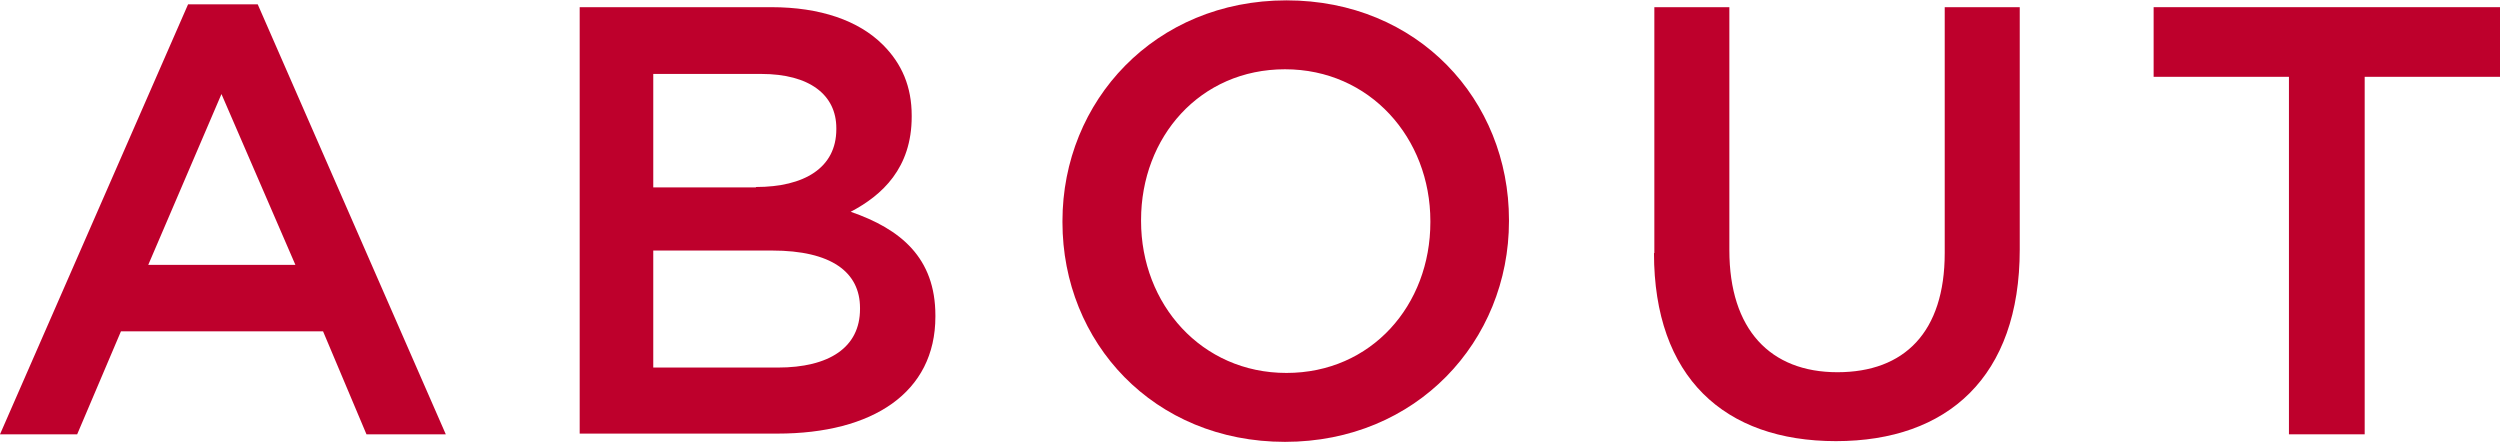
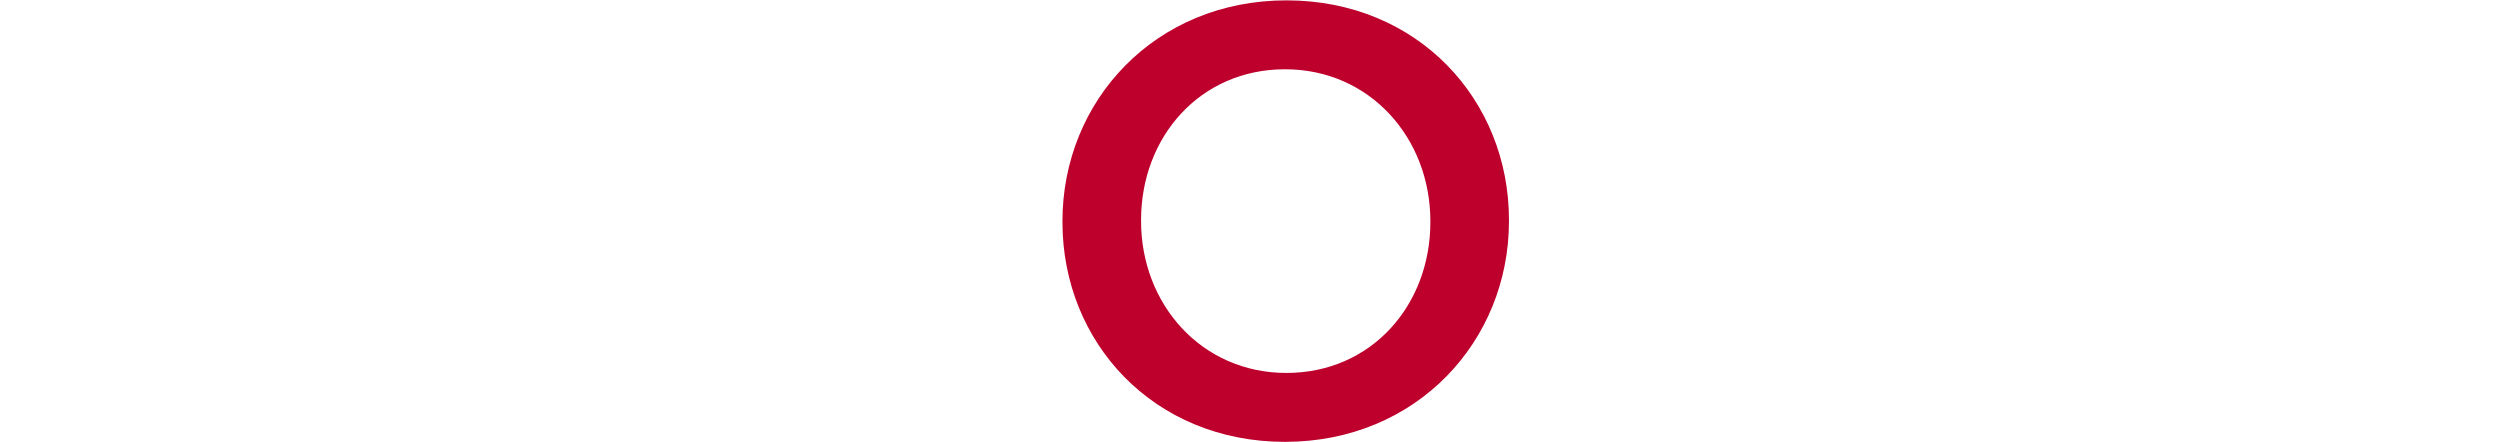
<svg xmlns="http://www.w3.org/2000/svg" id="uuid-bc5cc25e-d8a6-457a-9717-eada35cfff95" width="69.65" height="12.31" viewBox="0 0 69.65 12.31">
  <defs>
    <style>.uuid-3ea6c3c6-d292-41f6-9027-ea35759d3ac2{fill:#be002c;}</style>
  </defs>
  <g id="uuid-f4fa6093-a124-4f87-84f6-84a1aa181dc7">
    <g>
-       <path class="uuid-3ea6c3c6-d292-41f6-9027-ea35759d3ac2" d="M5.24,.12h1.94l5.24,11.98h-2.21l-1.21-2.87H3.37l-1.22,2.87H0L5.24,.12Zm2.99,7.26L6.17,2.62l-2.04,4.76h4.1Z" />
-       <path class="uuid-3ea6c3c6-d292-41f6-9027-ea35759d3ac2" d="M16.15,.2h5.34c1.36,0,2.43,.37,3.11,1.05,.53,.53,.8,1.17,.8,1.97v.03c0,1.43-.82,2.19-1.7,2.65,1.39,.48,2.36,1.28,2.36,2.89v.03c0,2.12-1.75,3.26-4.4,3.26h-5.51V.2Zm4.91,5.01c1.34,0,2.24-.53,2.24-1.61v-.03c0-.93-.75-1.51-2.09-1.51h-3.01v3.16h2.86Zm.61,5.03c1.43,0,2.29-.56,2.29-1.63v-.03c0-1-.8-1.6-2.45-1.6h-3.31v3.26h3.47Z" />
      <path class="uuid-3ea6c3c6-d292-41f6-9027-ea35759d3ac2" d="M29.6,6.19v-.03c0-3.35,2.58-6.15,6.24-6.15s6.2,2.77,6.2,6.12v.03c0,3.35-2.58,6.15-6.24,6.15s-6.2-2.77-6.2-6.12Zm10.25,0v-.03c0-2.31-1.68-4.23-4.05-4.23s-4.01,1.89-4.01,4.2v.03c0,2.31,1.68,4.23,4.05,4.23s4.01-1.89,4.01-4.2Z" />
-       <path class="uuid-3ea6c3c6-d292-41f6-9027-ea35759d3ac2" d="M46.09,7.05V.2h2.09V6.97c0,2.21,1.14,3.4,3.01,3.4s2.99-1.12,2.99-3.32V.2h2.09V6.95c0,3.55-2.01,5.34-5.12,5.34s-5.07-1.78-5.07-5.24Z" />
-       <path class="uuid-3ea6c3c6-d292-41f6-9027-ea35759d3ac2" d="M63.77,2.14h-3.77V.2h9.65v1.94h-3.77V12.1h-2.11V2.14Z" />
    </g>
  </g>
</svg>